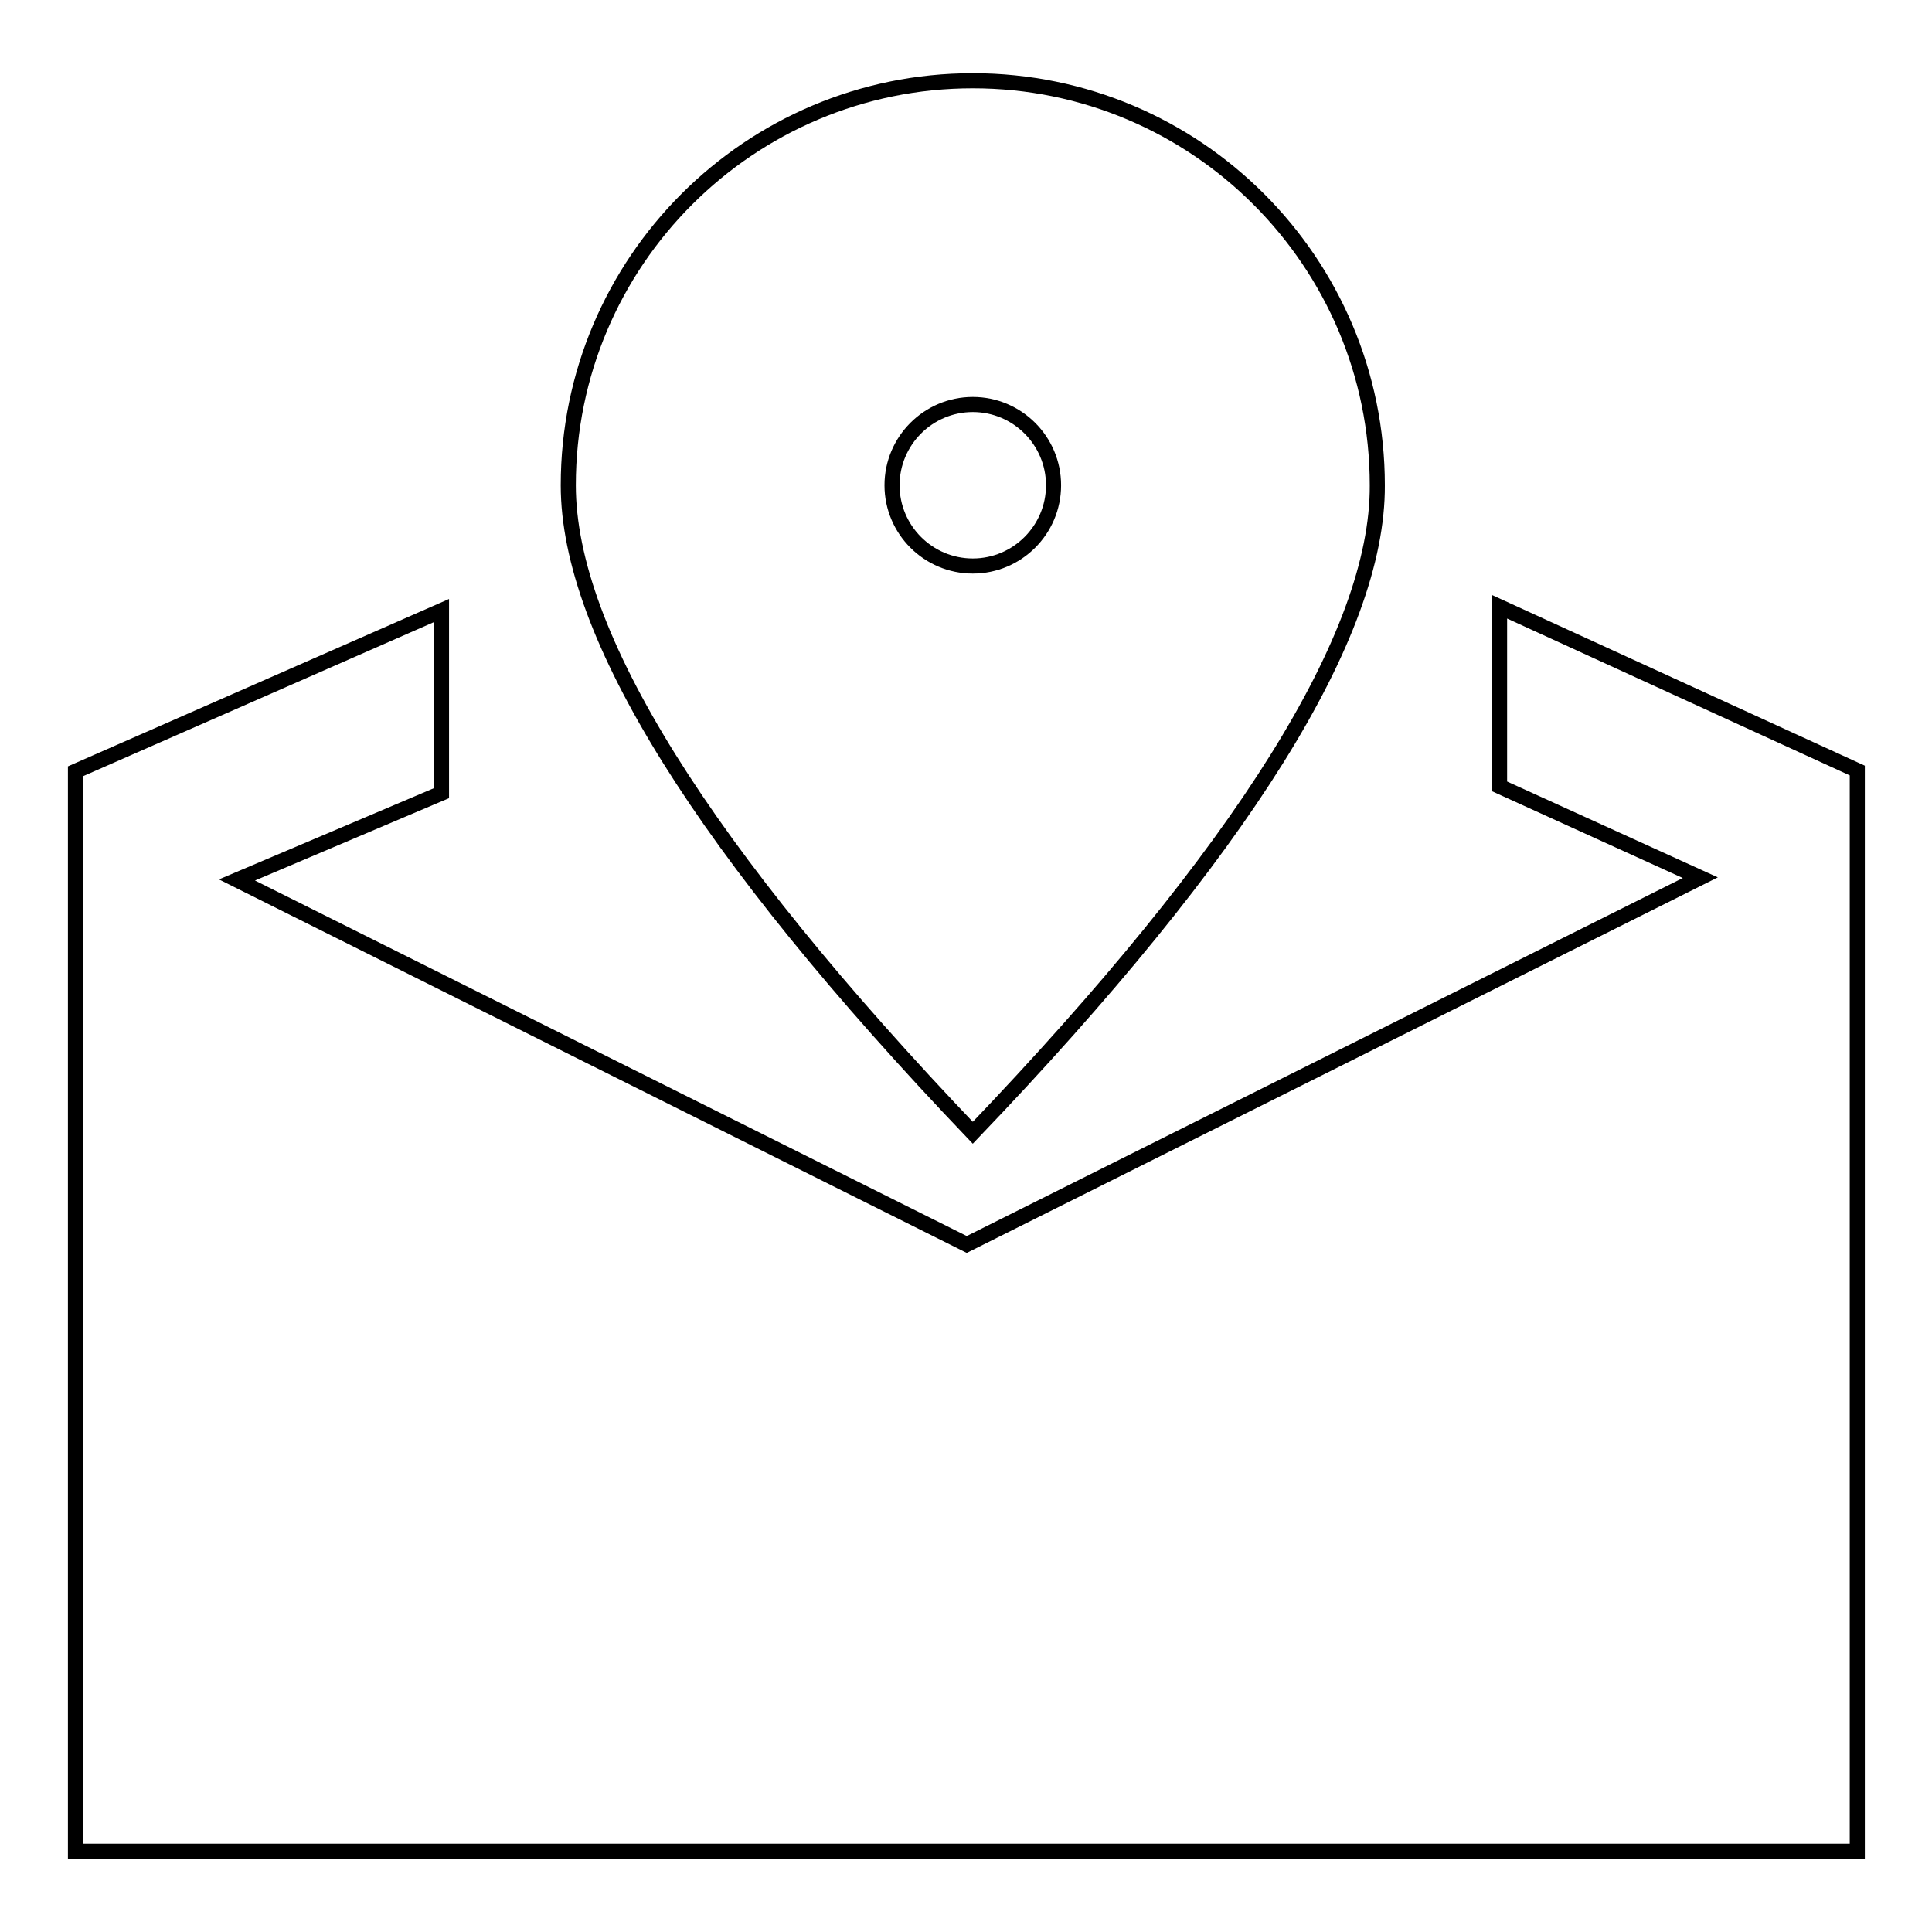
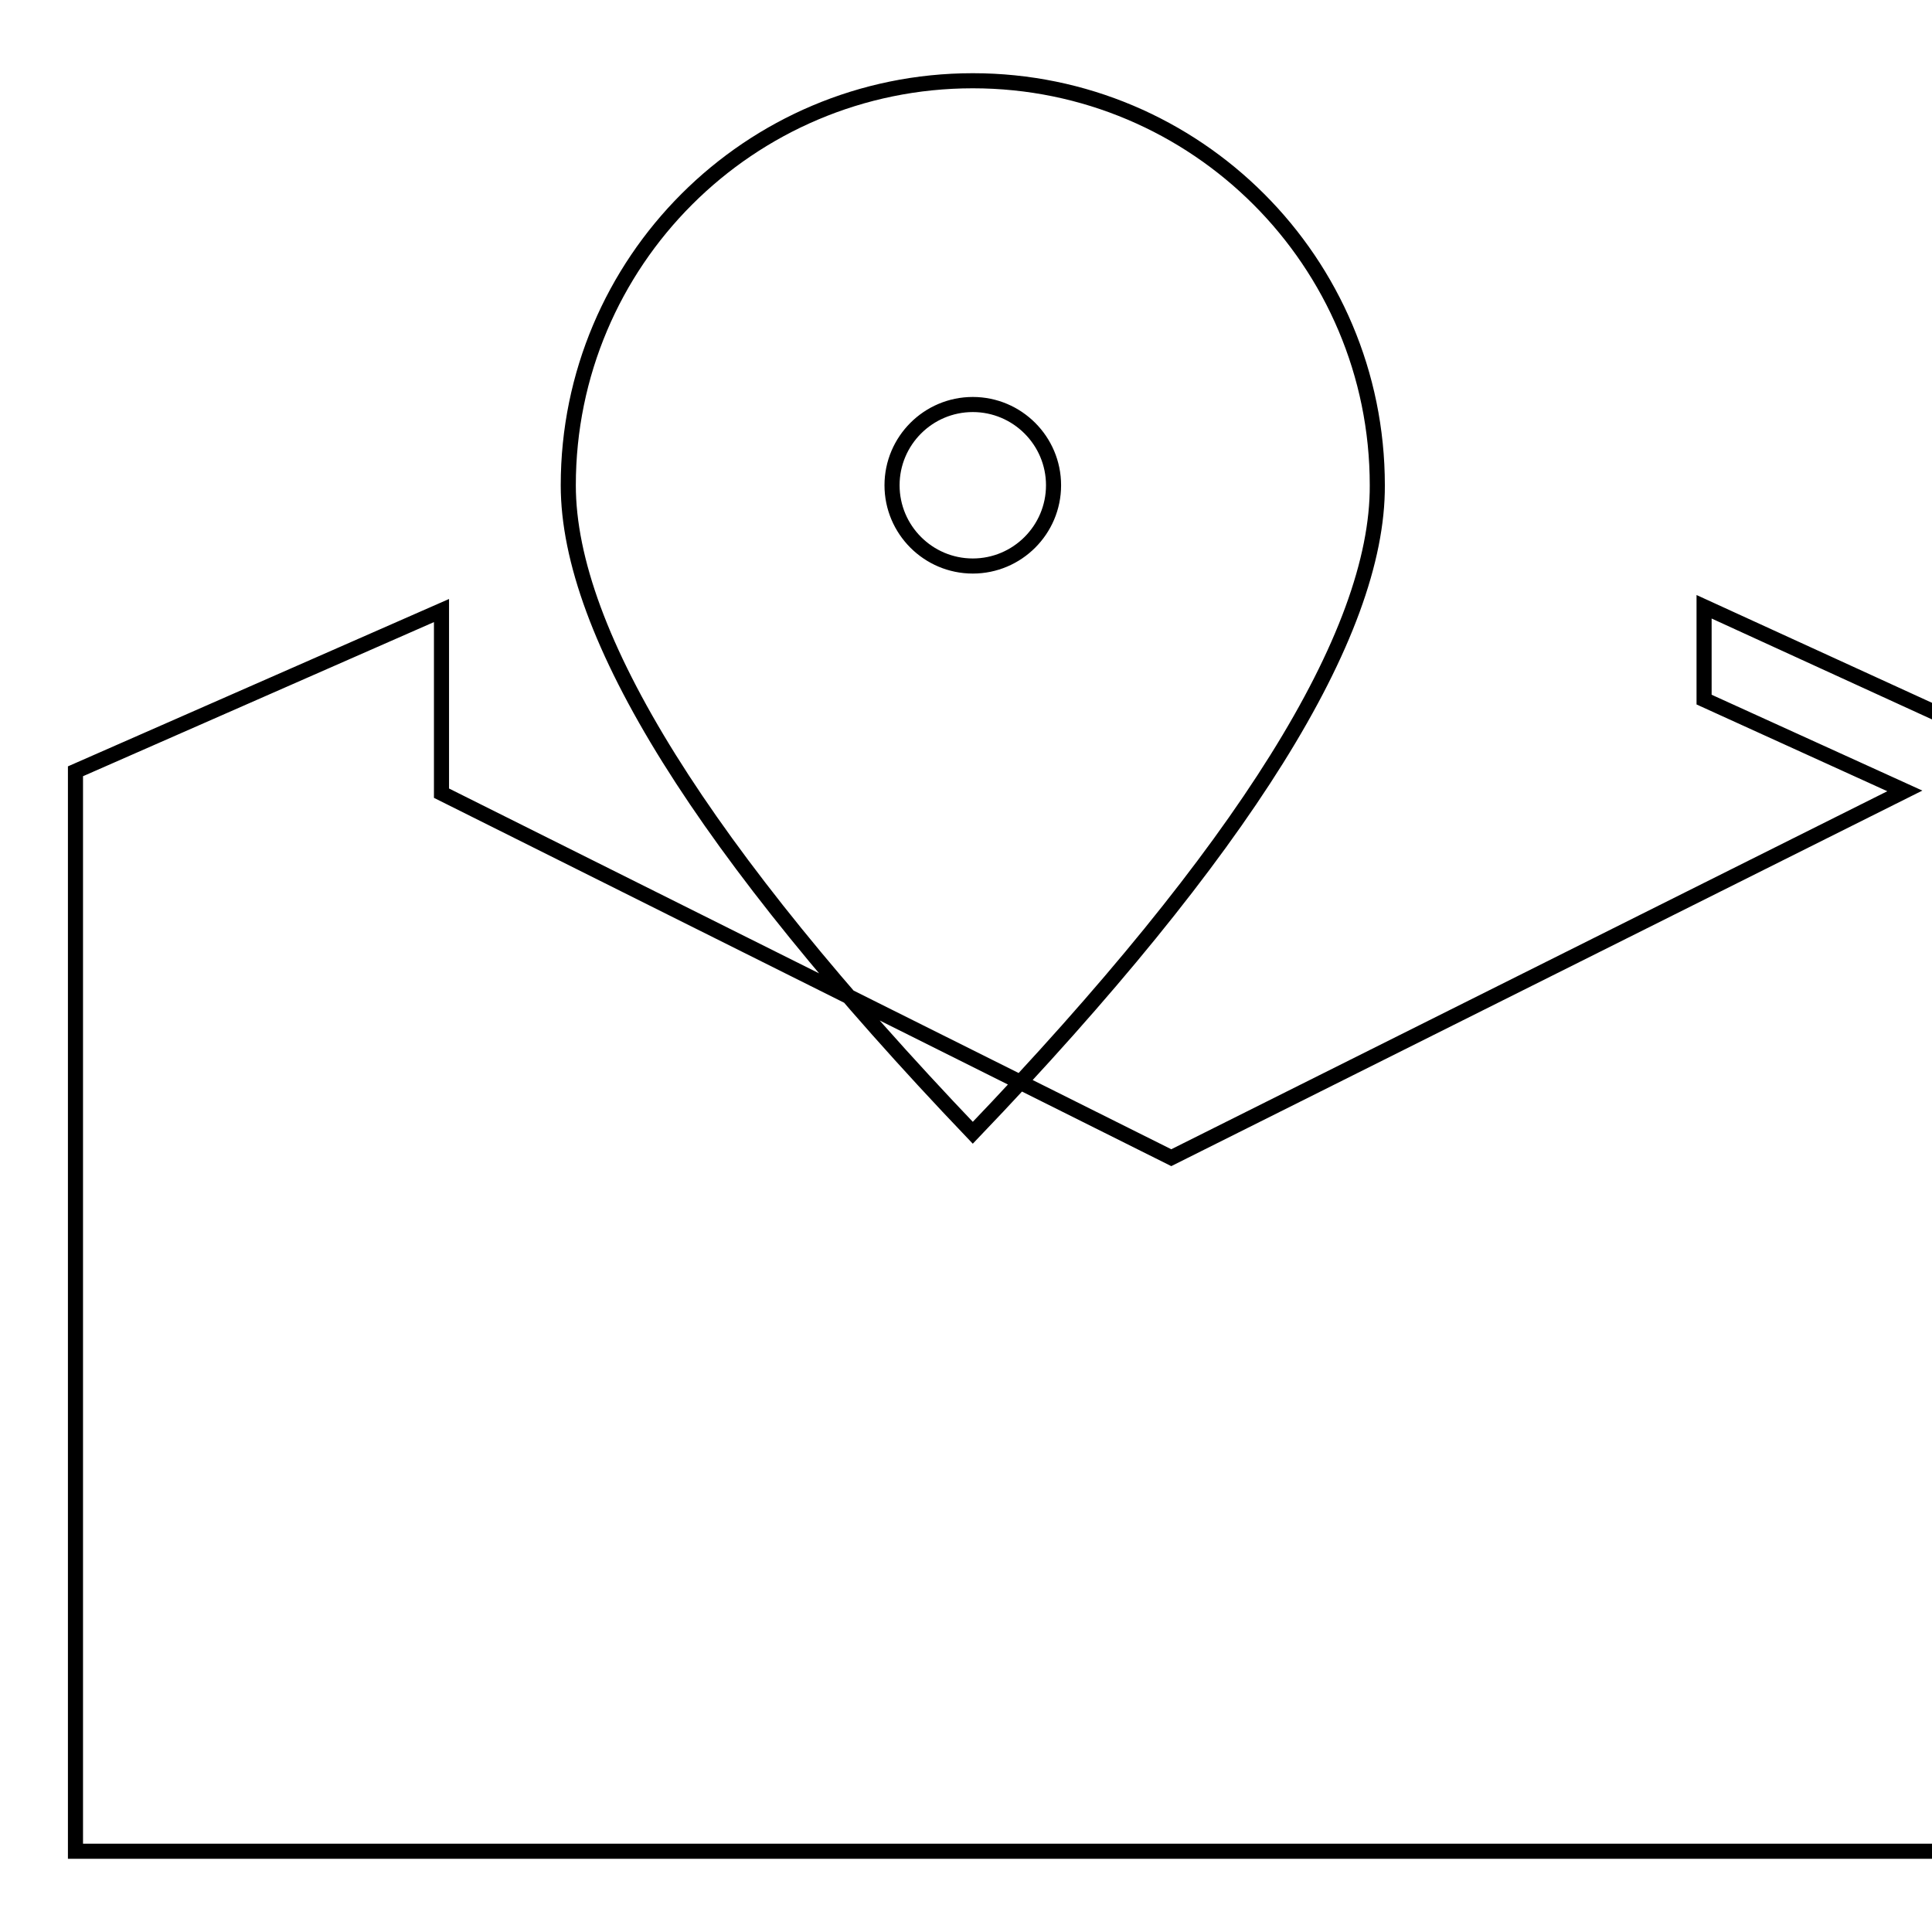
<svg xmlns="http://www.w3.org/2000/svg" version="1.1" x="0px" y="0px" viewBox="0 0 256 256" enable-background="new 0 0 256 256" xml:space="preserve">
  <g>
-     <path stroke-width="2" fill-opacity="0" stroke="#000000" d="M10,113.9v-11.7l48.5-21.3v24.2l-27.1,11.5l96.7,48.3l97.2-48.6l-26.6-12.1V80.4l47.4,21.7v143.2H10V113.9 L10,113.9z M128.9,150.1c-35.8-37.5-53.6-66.1-53.6-85.8c0-29.6,24-53.6,53.6-53.6c29.6,0,53.6,24,53.6,53.6 C182.6,84.1,164.7,112.7,128.9,150.1z M128.9,75c5.9,0,10.7-4.8,10.7-10.7c0-5.9-4.8-10.7-10.7-10.7l0,0c-5.9,0-10.7,4.8-10.7,10.7 C118.2,70.2,123,75,128.9,75z" />
+     <path stroke-width="2" fill-opacity="0" stroke="#000000" d="M10,113.9v-11.7l48.5-21.3v24.2l96.7,48.3l97.2-48.6l-26.6-12.1V80.4l47.4,21.7v143.2H10V113.9 L10,113.9z M128.9,150.1c-35.8-37.5-53.6-66.1-53.6-85.8c0-29.6,24-53.6,53.6-53.6c29.6,0,53.6,24,53.6,53.6 C182.6,84.1,164.7,112.7,128.9,150.1z M128.9,75c5.9,0,10.7-4.8,10.7-10.7c0-5.9-4.8-10.7-10.7-10.7l0,0c-5.9,0-10.7,4.8-10.7,10.7 C118.2,70.2,123,75,128.9,75z" />
  </g>
</svg>